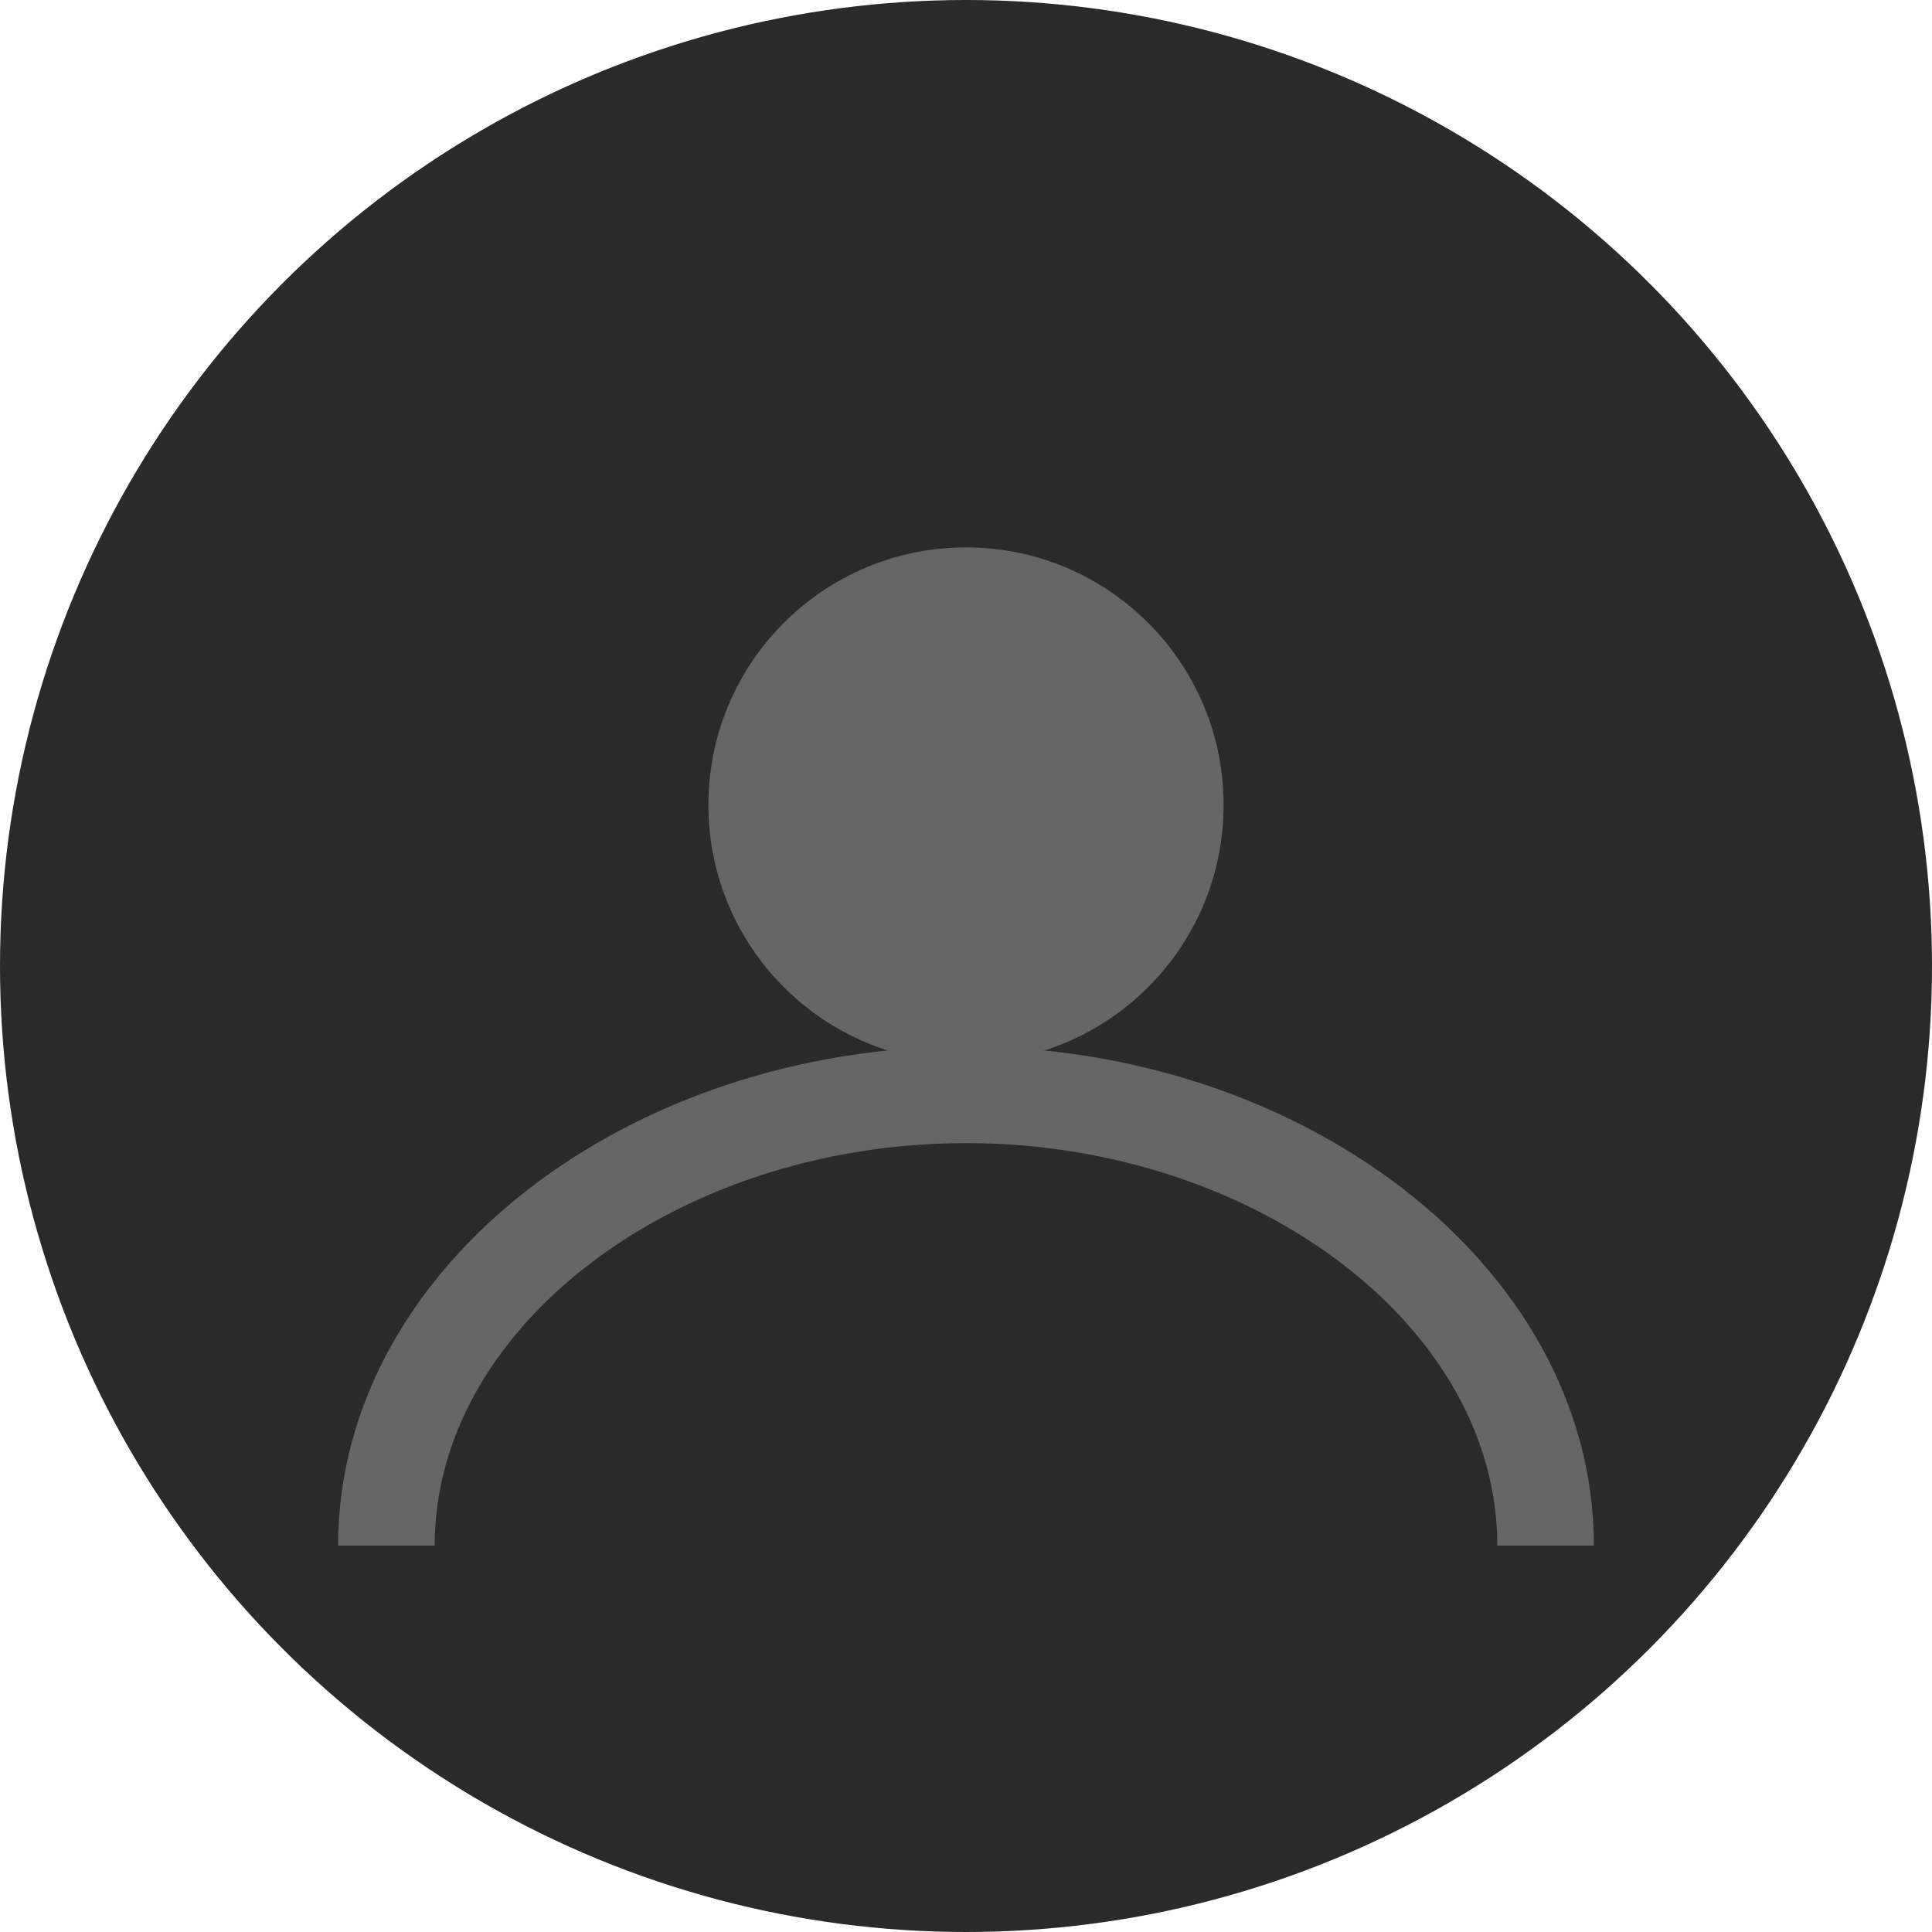
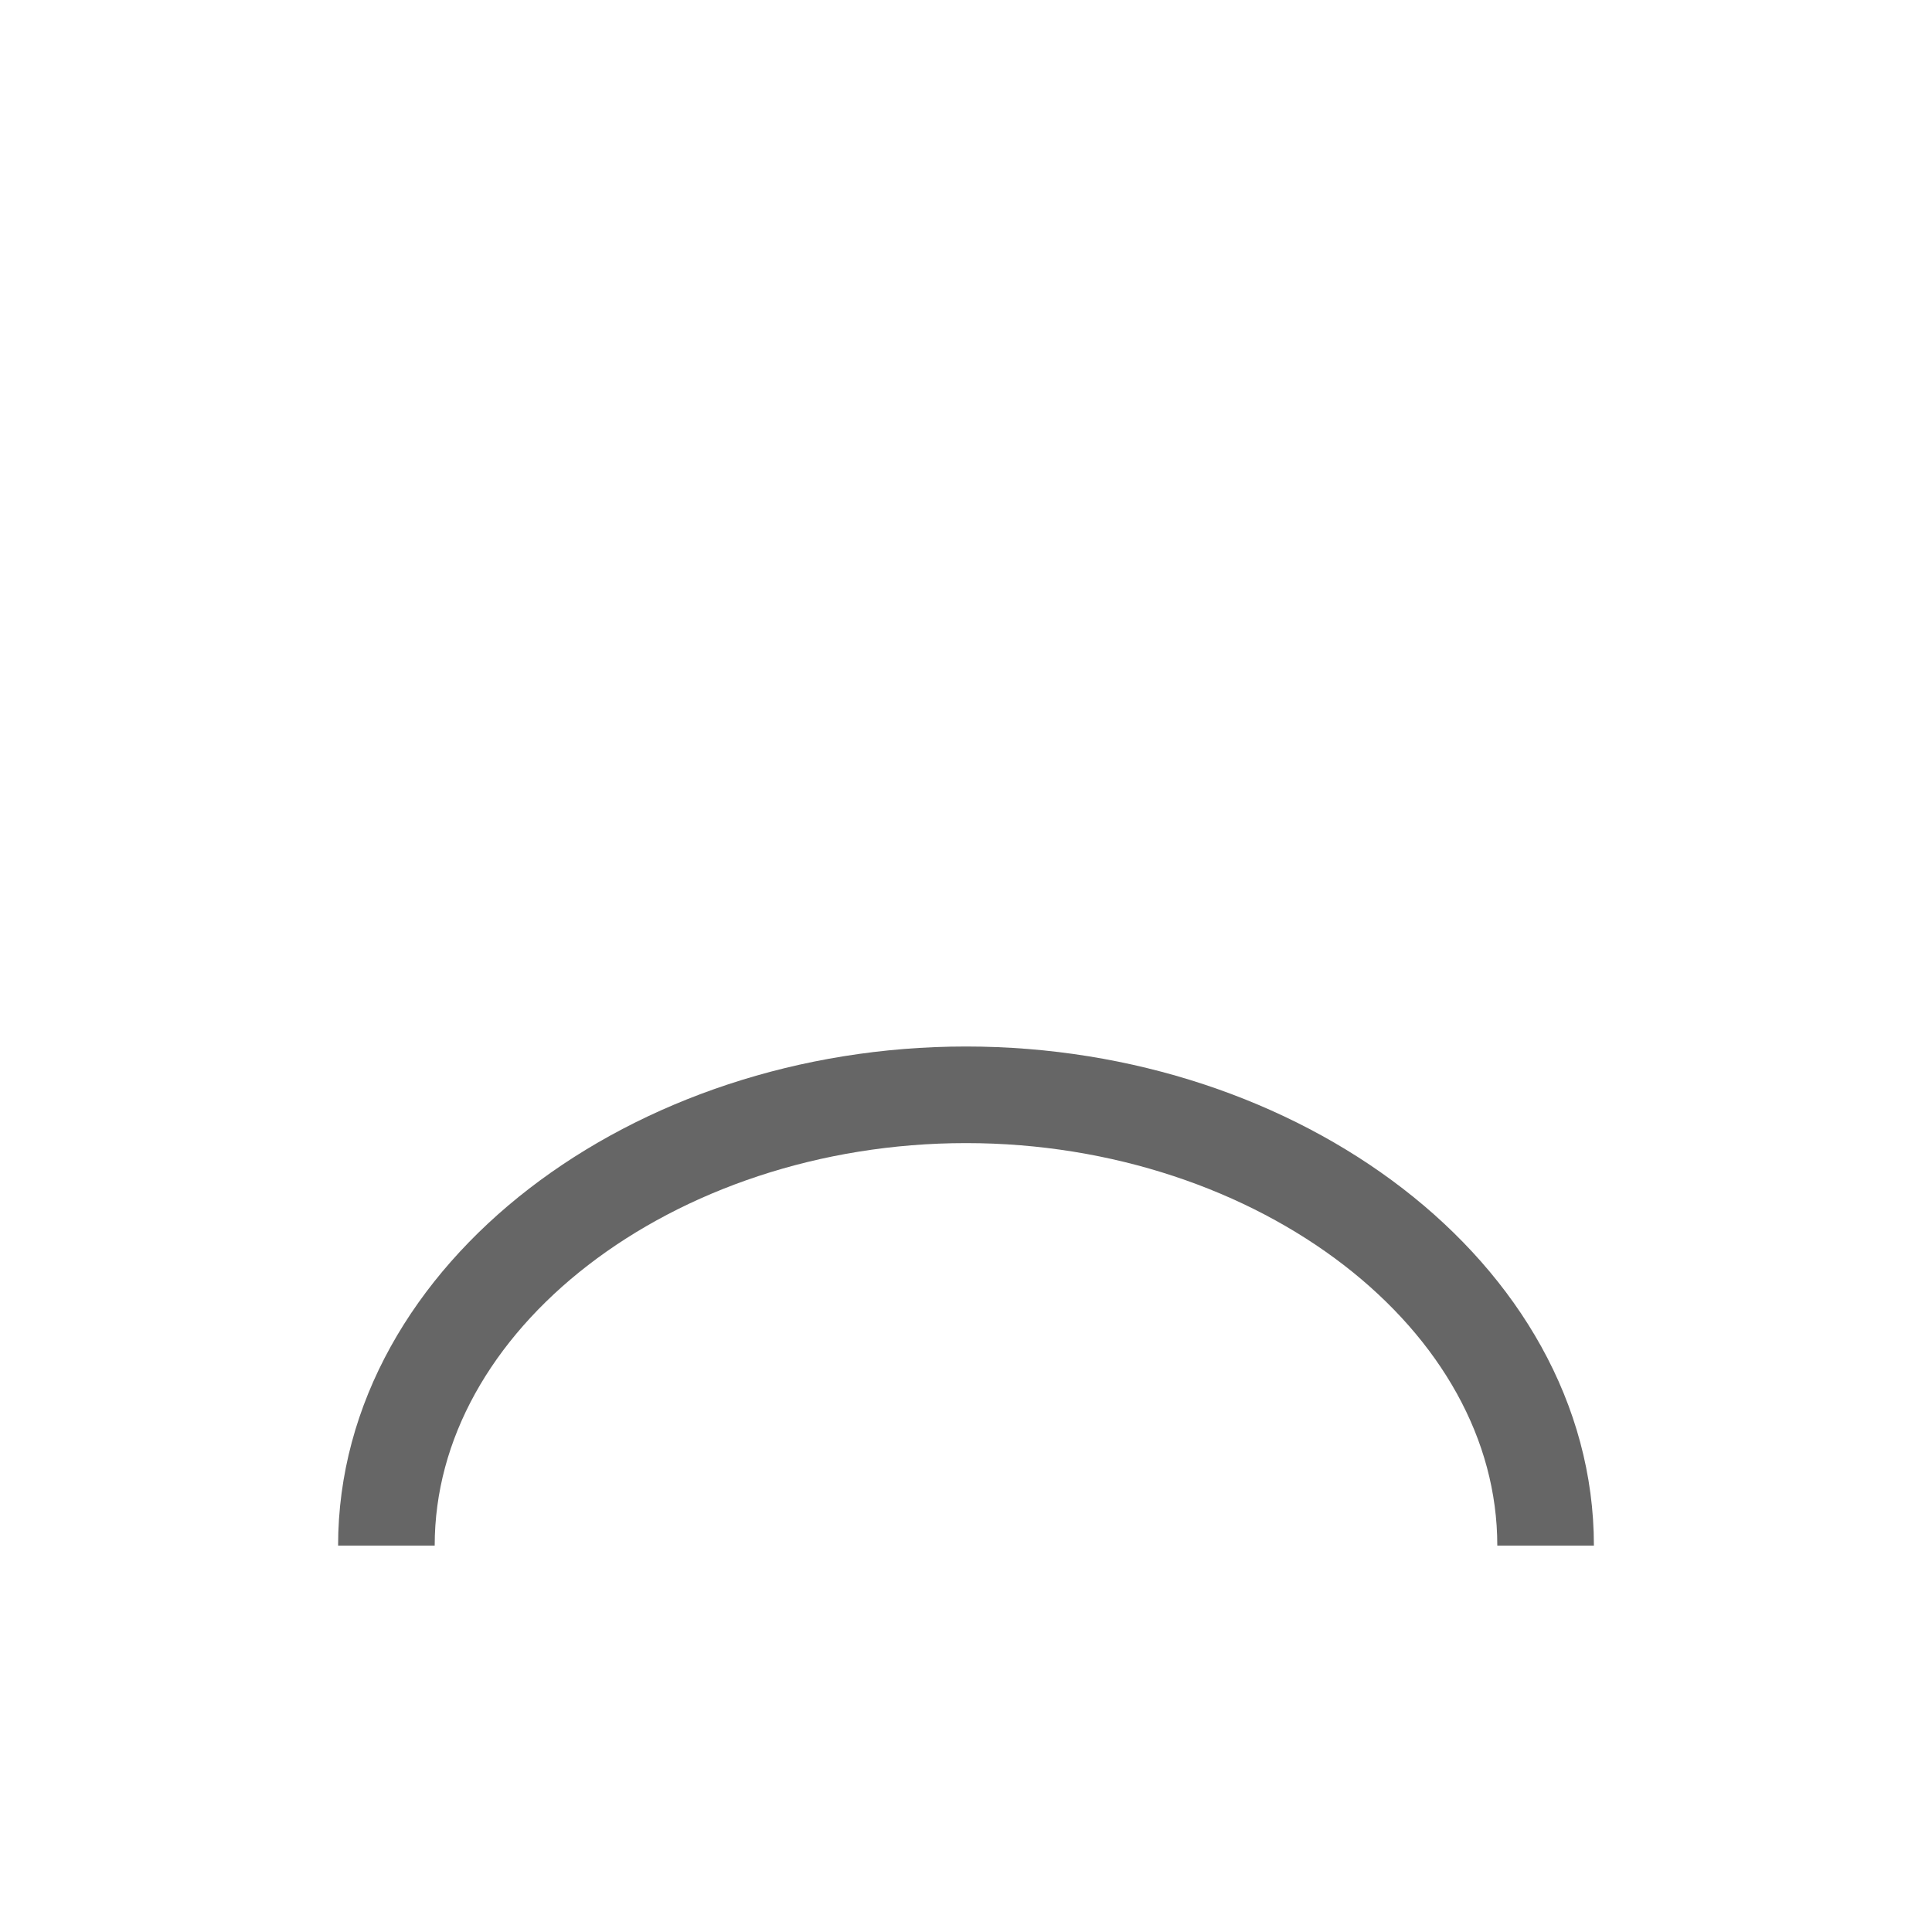
<svg xmlns="http://www.w3.org/2000/svg" width="60" height="60" viewBox="0 0 60 60" fill="none">
-   <circle cx="30" cy="30" r="30" fill="#2A2A2A" />
-   <circle cx="30" cy="25" r="8" fill="#666666" />
  <path d="M12 48C12 40.268 20.268 34 30 34C39.732 34 48 40.268 48 48" stroke="#666666" stroke-width="3" fill="none" />
</svg>